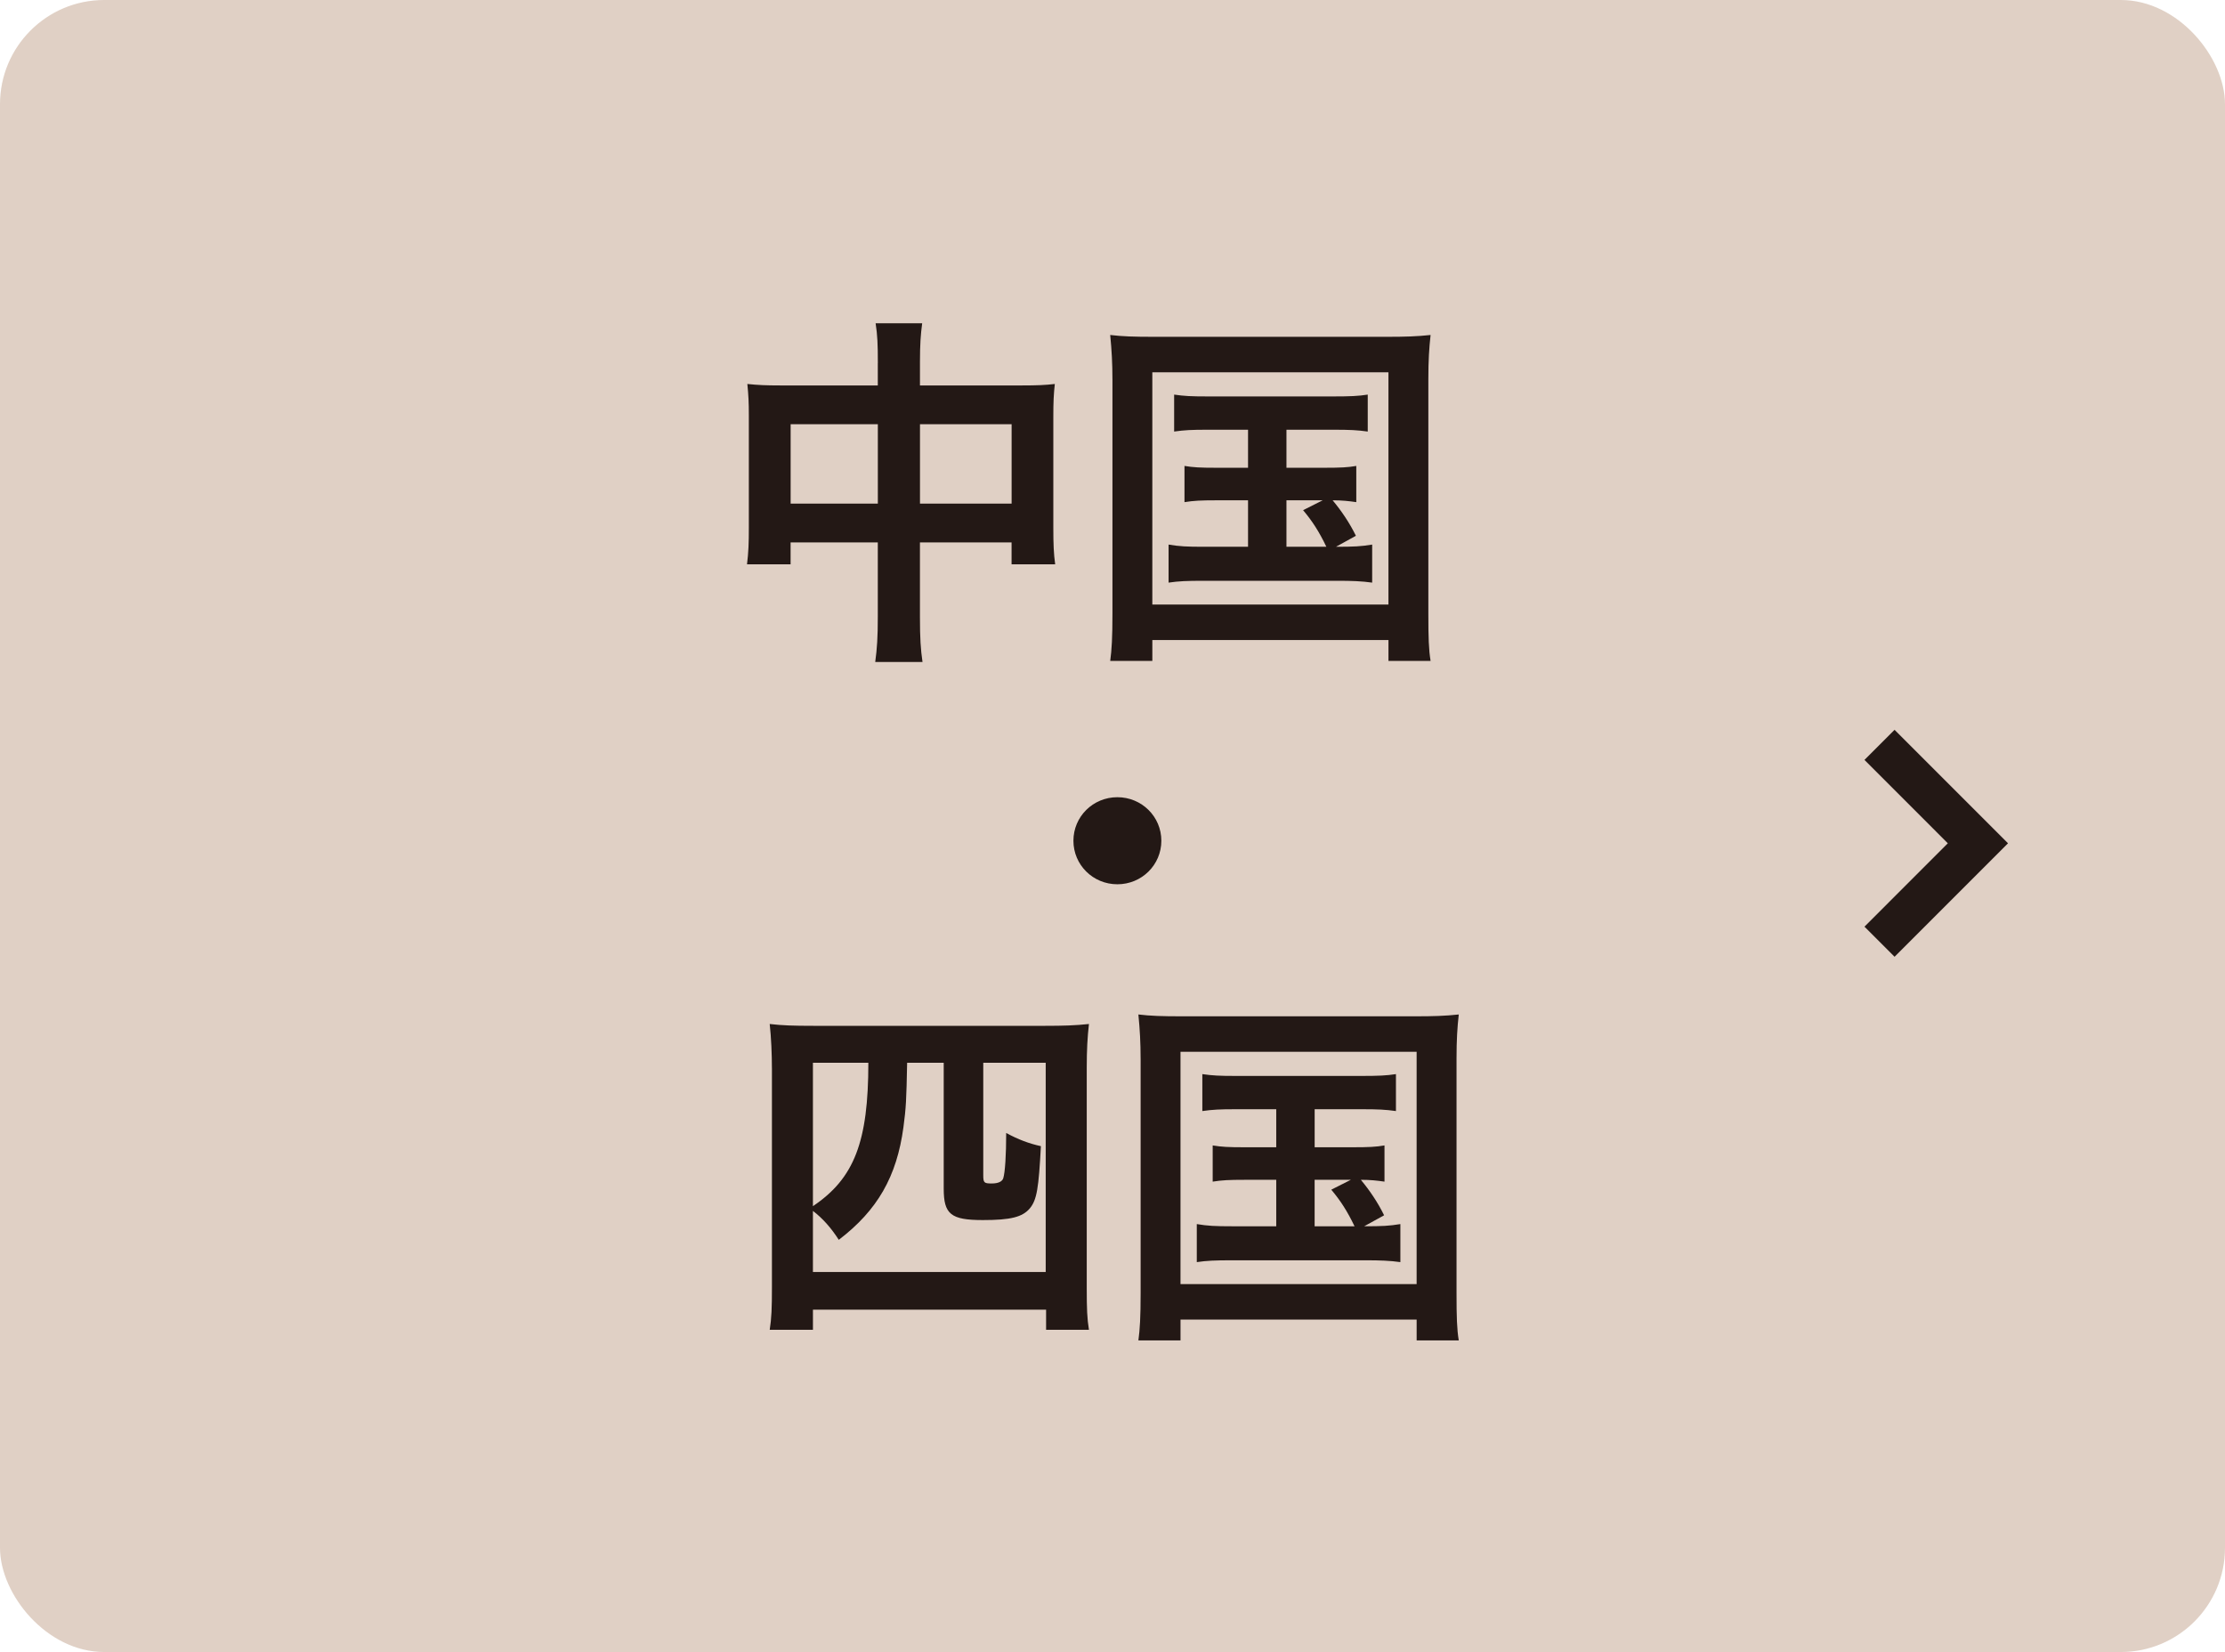
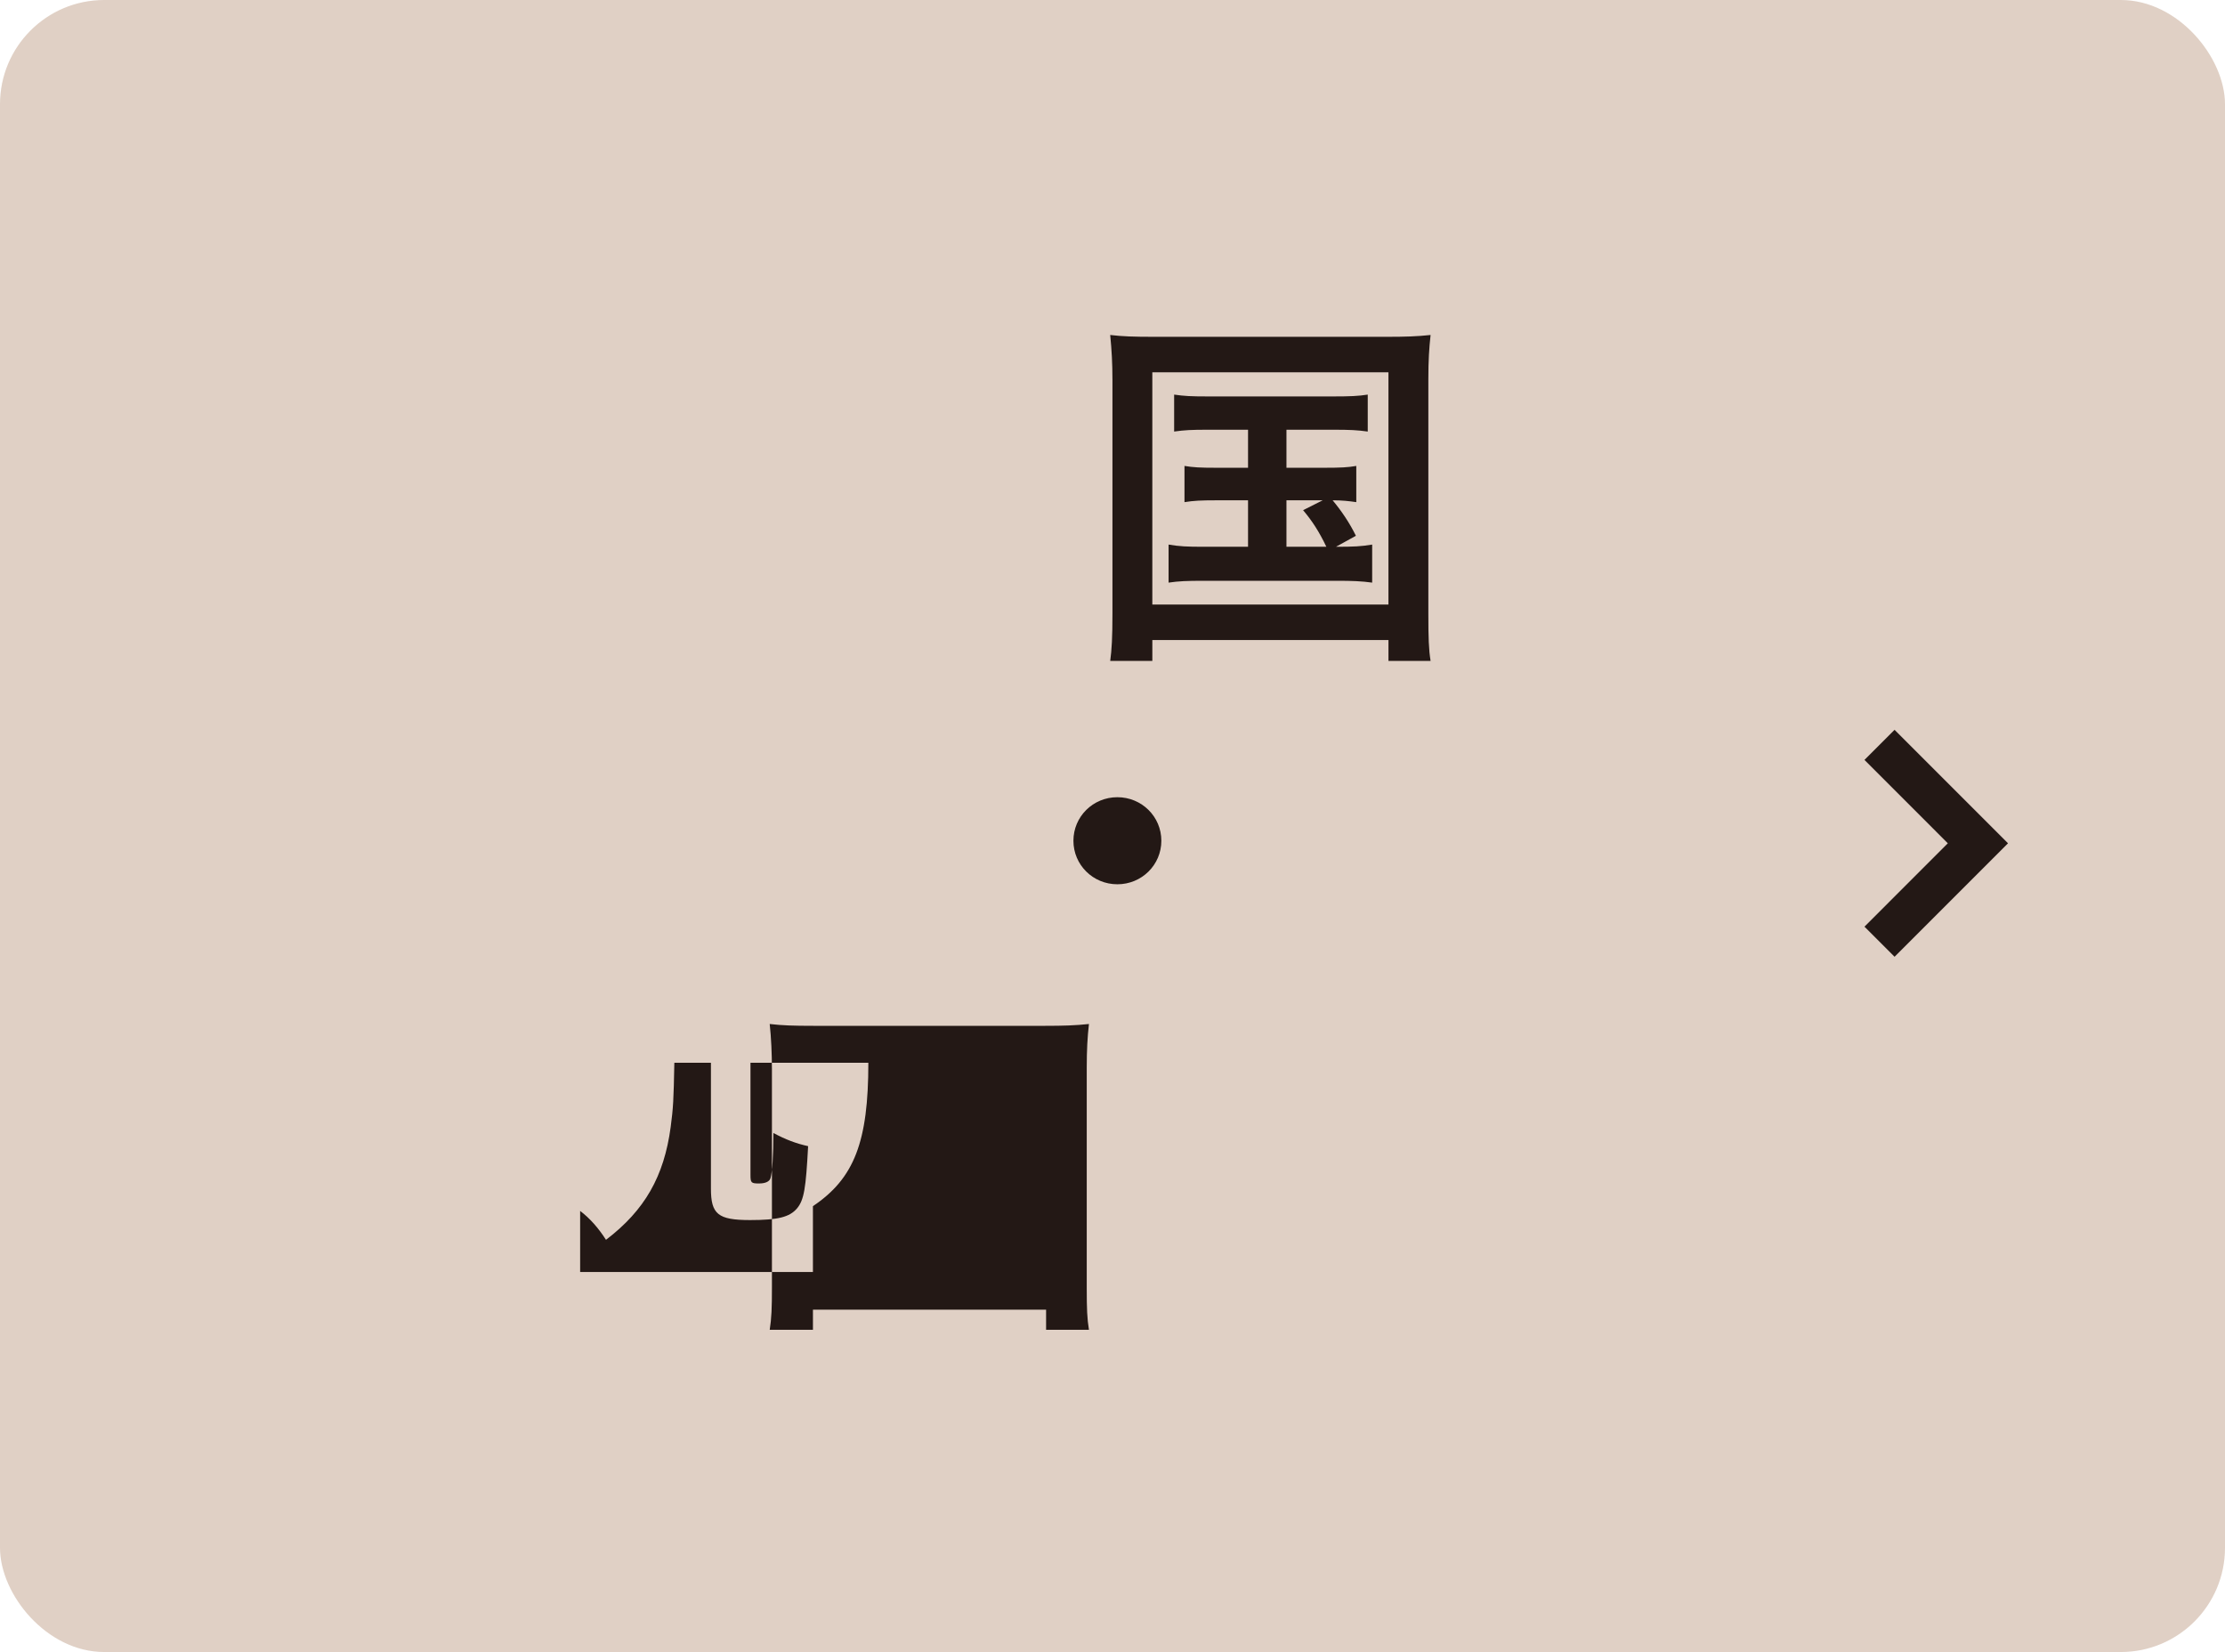
<svg xmlns="http://www.w3.org/2000/svg" id="_レイヤー_2" width="104.538" height="77.61" viewBox="0 0 104.538 77.61">
  <defs>
    <style>.cls-1{fill:#d4bcad;opacity:.7;}.cls-2{fill:none;stroke:#231815;stroke-miterlimit:10;stroke-width:2px;}.cls-3{fill:#231815;}</style>
  </defs>
  <g id="_レイヤー_1-2">
    <rect class="cls-1" width="104.538" height="77.61" rx="4.896" ry="4.896" />
-     <path class="cls-3" d="M41.244,17.06c0-.894-.018-1.306-.104-1.873h2.187c-.07.533-.104.98-.104,1.804v1.117h4.757c.764,0,1.129-.017,1.579-.069-.052.481-.07.842-.07,1.512v5.242c0,.773.018,1.22.087,1.719h-2.049v-1.031h-4.305v3.489c0,1.031.034,1.53.121,2.131h-2.222c.087-.636.121-1.169.121-2.131v-3.489h-4.097v1.031h-2.048c.07-.567.086-.997.086-1.719v-5.259c0-.636-.017-.945-.07-1.495.504.052.868.069,1.563.069h4.566v-1.048ZM37.147,19.93v3.729h4.097v-3.729h-4.097ZM47.529,23.659v-3.729h-4.305v3.729h4.305Z" />
    <path class="cls-3" d="M52.266,17.816c0-.739-.035-1.375-.105-2.079.573.069,1.111.086,2.049.086h10.955c.85,0,1.406-.017,2.049-.086-.07.636-.105,1.203-.105,2.062v11.033c0,1.134.018,1.684.105,2.217h-1.979v-.98h-11.094v.98h-1.979c.07-.516.105-1.083.105-2.234v-10.999ZM54.14,28.402h11.094v-10.913h-11.094v10.913ZM56.744,20.188c-.763,0-1.093.017-1.579.086v-1.736c.468.069.799.086,1.579.086h5.903c.781,0,1.18-.017,1.614-.086v1.736c-.486-.069-.833-.086-1.614-.086h-2.205v1.787h1.788c.764,0,1.094-.017,1.493-.086v1.701c-.364-.052-.659-.086-1.111-.086.416.498.799,1.066,1.093,1.667l-.937.516c.85,0,1.18-.017,1.701-.103v1.787c-.486-.069-.954-.086-1.632-.086h-6.284c-.799,0-1.181.017-1.649.086v-1.787c.504.086.868.103,1.649.103h2.084v-2.183h-1.493c-.729,0-1.059.017-1.493.086v-1.701c.416.069.729.086,1.493.086h1.493v-1.787h-1.893ZM60.442,25.687h1.875c-.347-.722-.659-1.203-1.093-1.719l.92-.464h-1.702v2.183Z" />
    <path class="cls-3" d="M54.564,39.497c0,1.134-.92,2.045-2.066,2.045s-2.065-.911-2.065-2.045.92-2.045,2.065-2.045,2.066.911,2.066,2.045Z" />
-     <path class="cls-3" d="M36.267,50.185c0-.653-.034-1.461-.104-2.079.59.069,1.111.086,2.049.086h10.902c.85,0,1.406-.017,2.049-.086-.07.619-.104,1.203-.104,2.062v10.329c0,.997.017,1.444.104,1.976h-2.014v-.945h-10.954v.945h-2.031c.086-.55.104-1.014.104-2.011v-10.277ZM38.194,59.757h10.937v-9.83h-2.934v5.276c0,.361.035.395.4.395.295,0,.486-.086.538-.241.087-.275.139-1.1.139-2.131.573.309,1.076.498,1.631.619-.104,1.976-.19,2.526-.52,2.922-.348.412-.902.55-2.205.55-1.511,0-1.841-.275-1.841-1.478v-5.912h-1.719c-.034,1.753-.052,2.114-.173,3.025-.313,2.32-1.215,3.901-3.038,5.293-.364-.567-.763-1.014-1.215-1.358v2.87ZM38.194,56.664c1.944-1.306,2.604-3.025,2.604-6.737h-2.604v6.737Z" />
-     <path class="cls-3" d="M53.59,49.738c0-.739-.035-1.375-.105-2.079.573.069,1.111.086,2.049.086h10.955c.85,0,1.406-.017,2.049-.086-.07.636-.105,1.203-.105,2.062v11.033c0,1.134.018,1.684.105,2.217h-1.979v-.98h-11.094v.98h-1.979c.07-.516.105-1.083.105-2.234v-10.999ZM55.464,60.325h11.094v-10.913h-11.094v10.913ZM58.069,52.11c-.763,0-1.093.017-1.579.086v-1.736c.468.069.799.086,1.579.086h5.903c.781,0,1.18-.017,1.614-.086v1.736c-.486-.069-.833-.086-1.614-.086h-2.205v1.787h1.788c.764,0,1.094-.017,1.493-.086v1.701c-.364-.052-.659-.086-1.111-.086.416.498.799,1.066,1.093,1.667l-.937.516c.85,0,1.18-.017,1.701-.103v1.787c-.486-.069-.955-.086-1.632-.086h-6.284c-.799,0-1.181.017-1.649.086v-1.787c.504.086.868.103,1.649.103h2.084v-2.183h-1.493c-.729,0-1.059.017-1.493.086v-1.701c.416.069.729.086,1.493.086h1.493v-1.787h-1.893ZM61.766,57.609h1.875c-.347-.722-.659-1.203-1.093-1.719l.92-.464h-1.702v2.183Z" />
+     <path class="cls-3" d="M36.267,50.185c0-.653-.034-1.461-.104-2.079.59.069,1.111.086,2.049.086h10.902c.85,0,1.406-.017,2.049-.086-.07.619-.104,1.203-.104,2.062v10.329c0,.997.017,1.444.104,1.976h-2.014v-.945h-10.954v.945h-2.031c.086-.55.104-1.014.104-2.011v-10.277ZM38.194,59.757v-9.83h-2.934v5.276c0,.361.035.395.4.395.295,0,.486-.086.538-.241.087-.275.139-1.1.139-2.131.573.309,1.076.498,1.631.619-.104,1.976-.19,2.526-.52,2.922-.348.412-.902.55-2.205.55-1.511,0-1.841-.275-1.841-1.478v-5.912h-1.719c-.034,1.753-.052,2.114-.173,3.025-.313,2.32-1.215,3.901-3.038,5.293-.364-.567-.763-1.014-1.215-1.358v2.87ZM38.194,56.664c1.944-1.306,2.604-3.025,2.604-6.737h-2.604v6.737Z" />
    <polyline class="cls-2" points="88.306 34.993 92.929 39.617 88.306 44.241" />
  </g>
</svg>